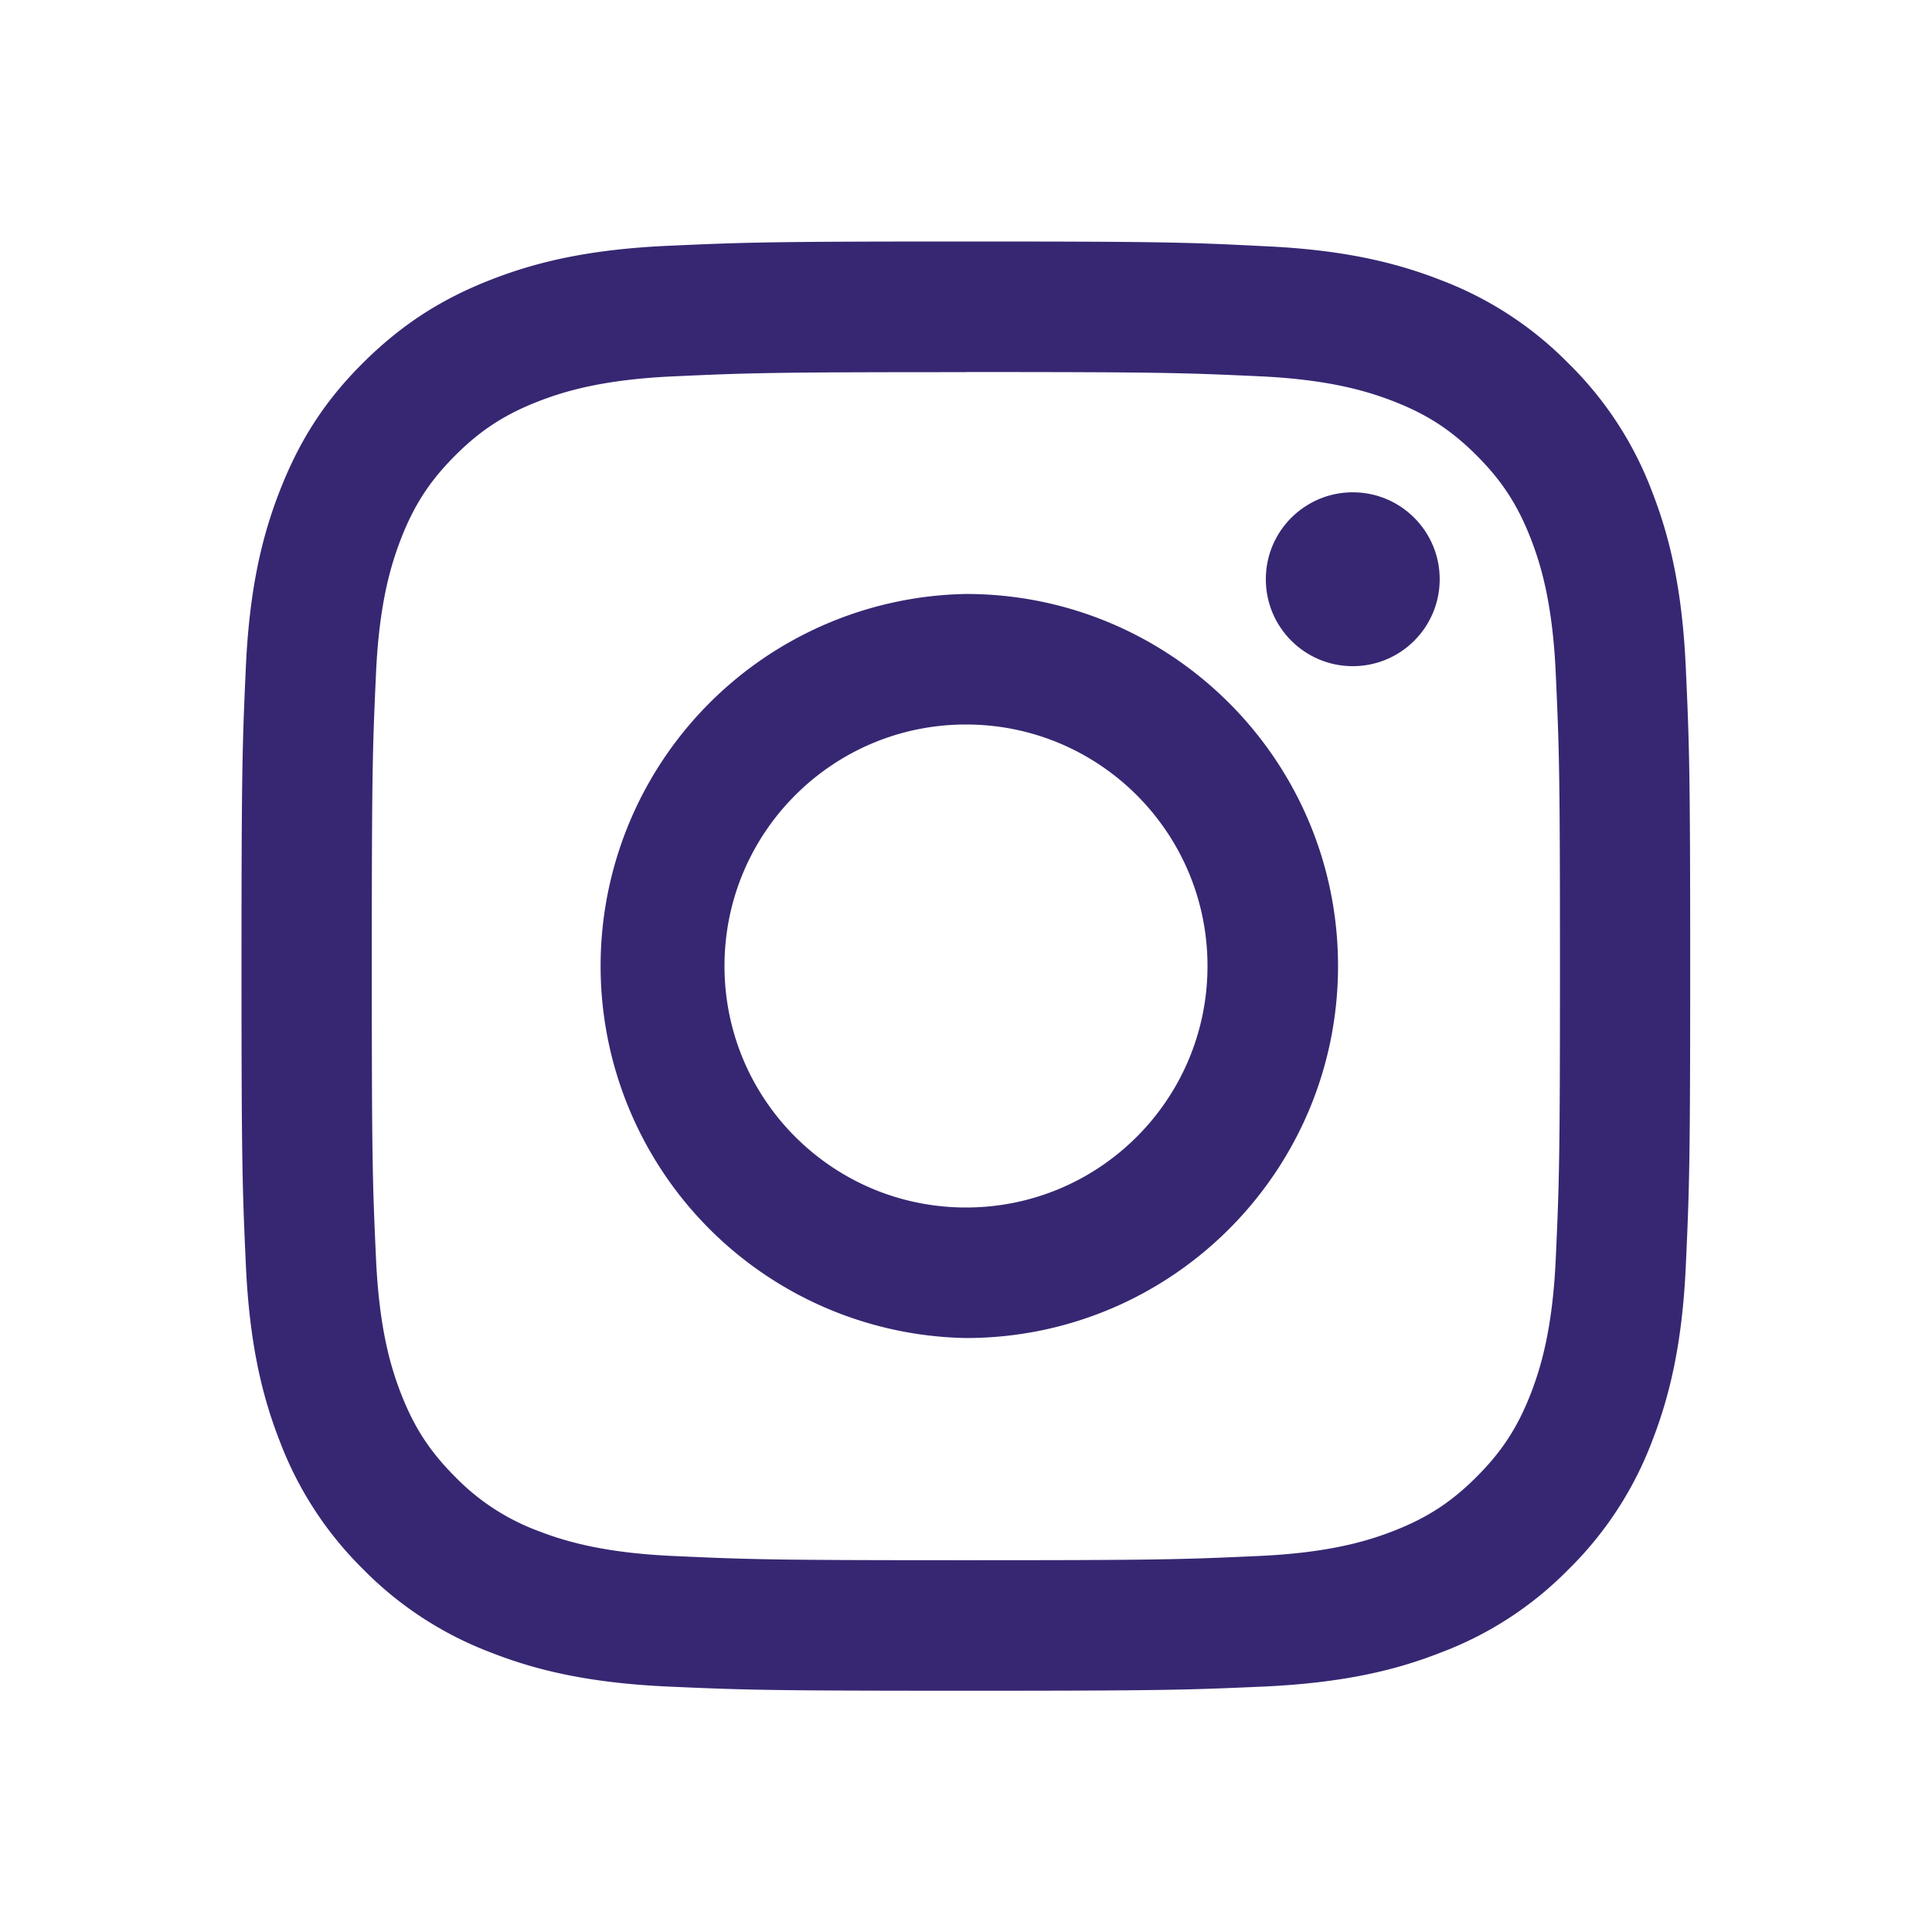
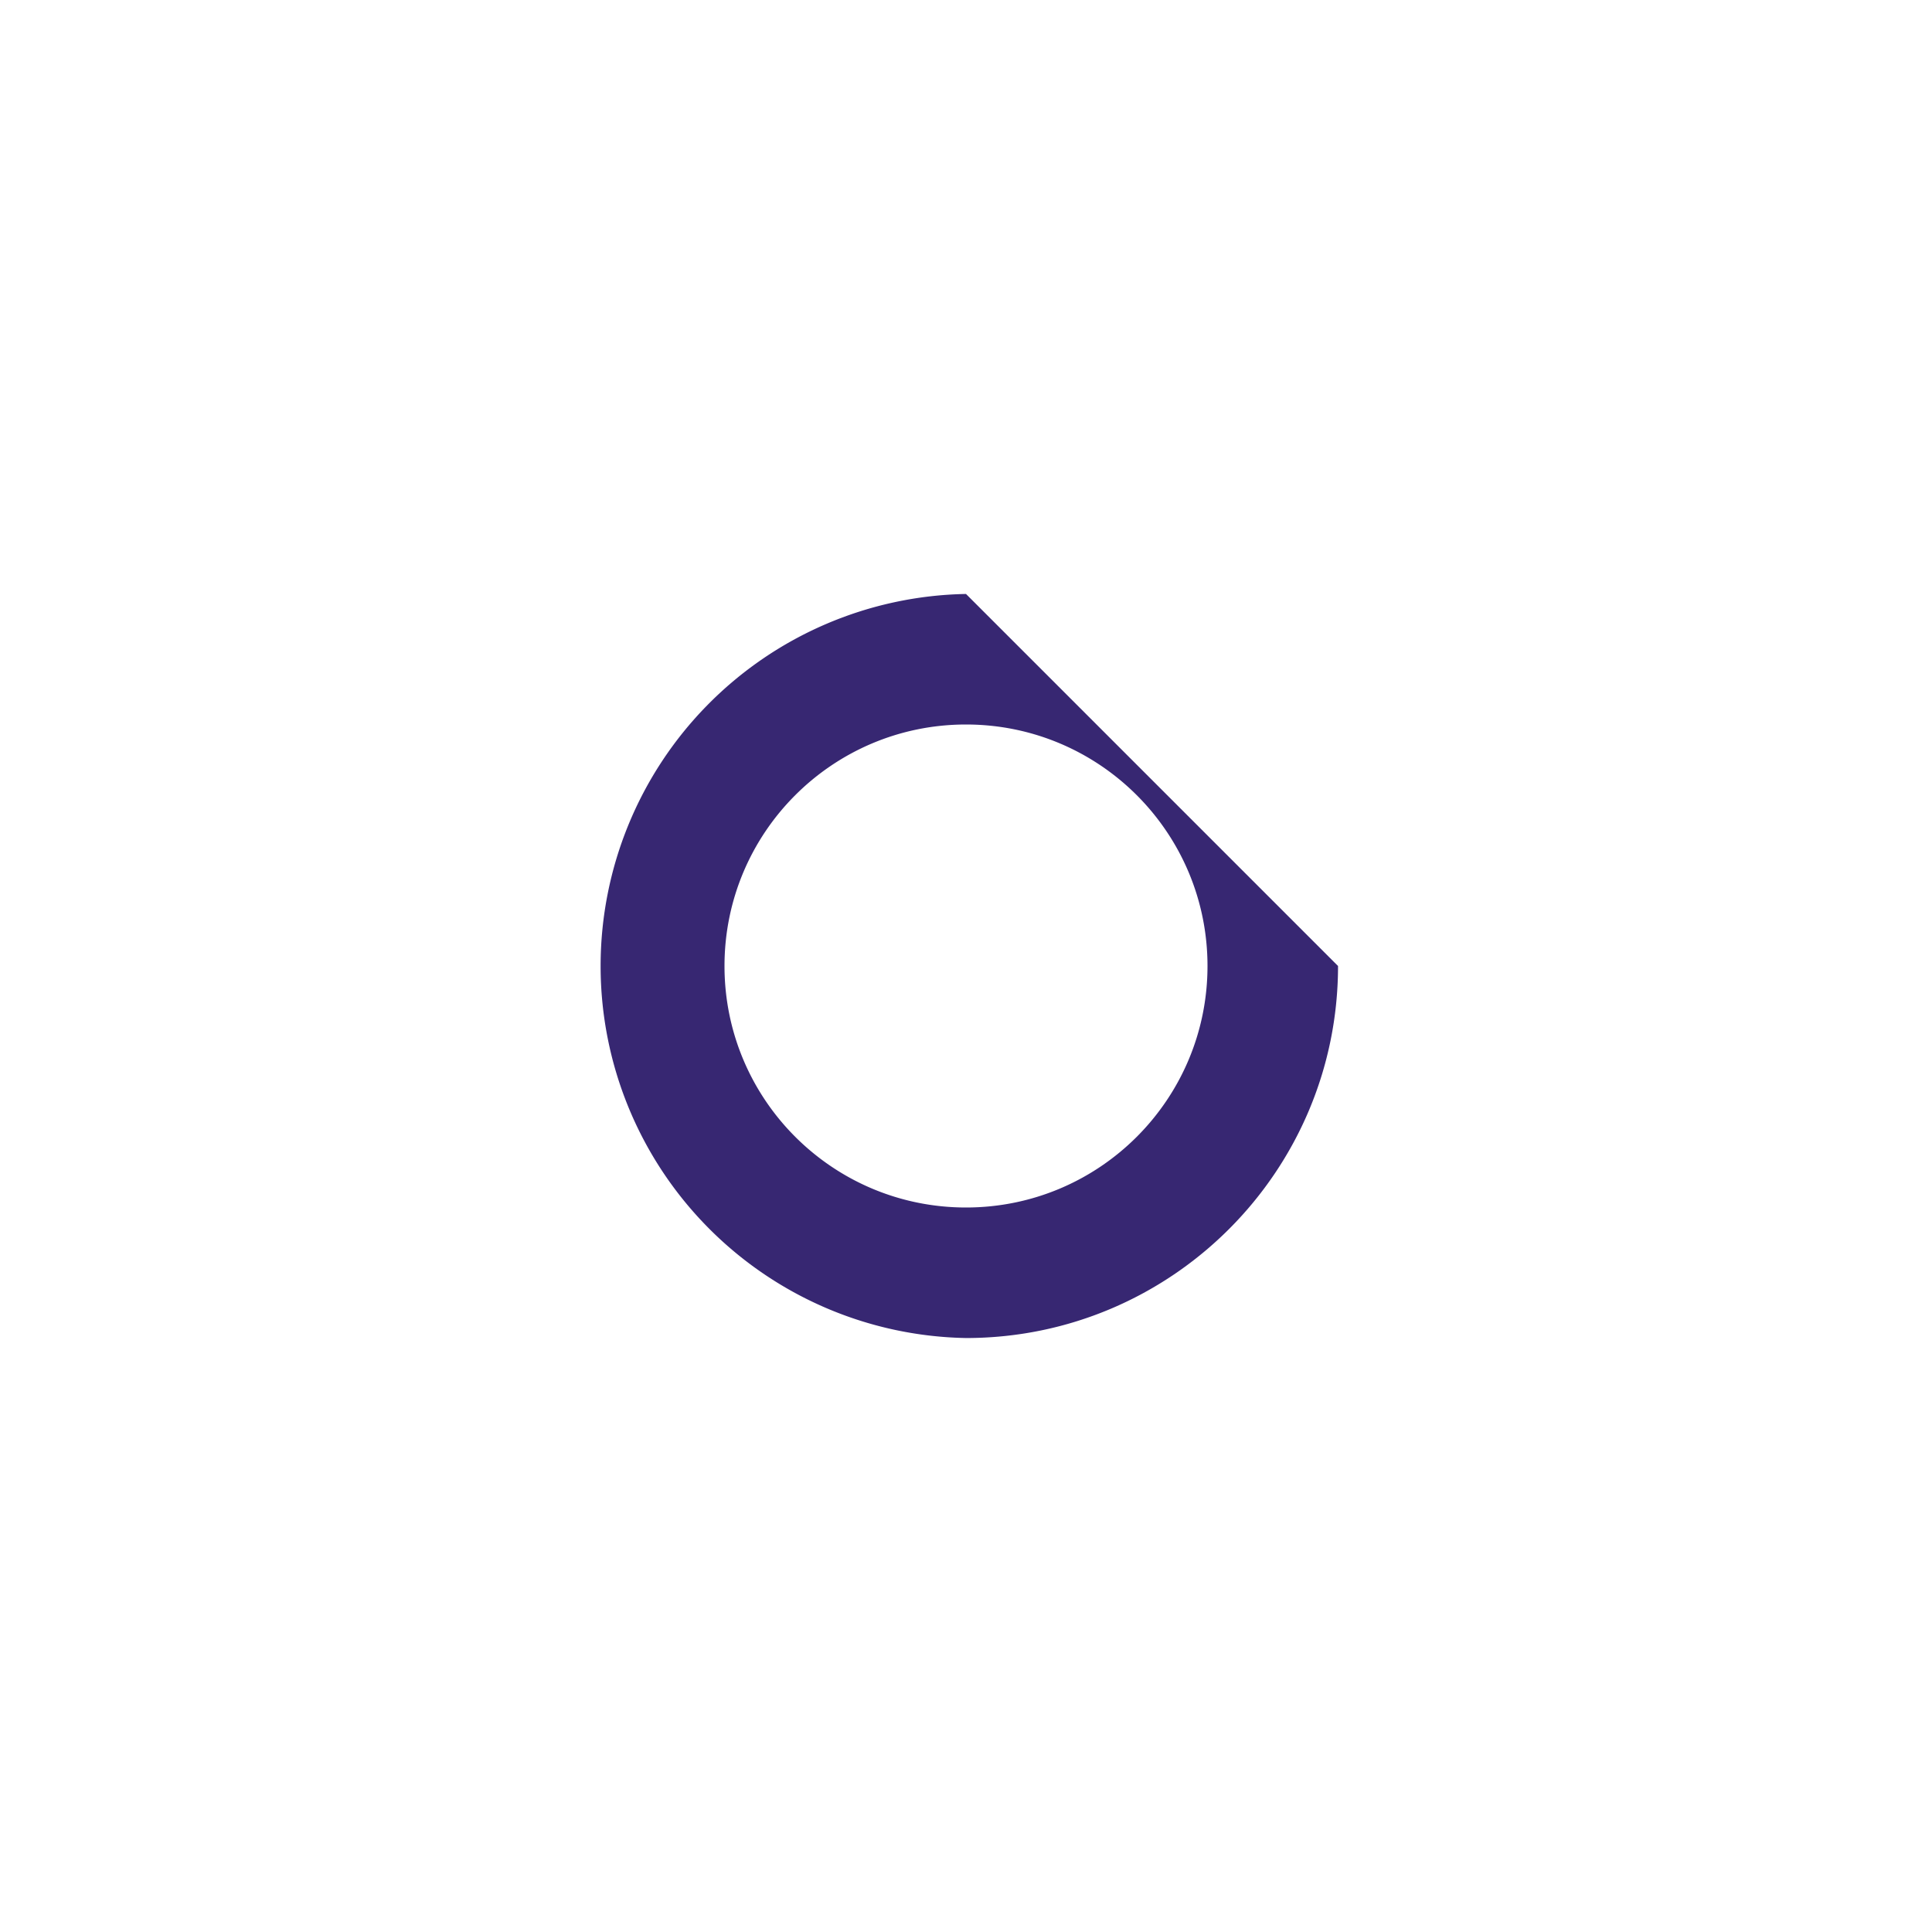
<svg xmlns="http://www.w3.org/2000/svg" viewBox="0 0 32 32" style="&#10;fill:#372772;&#10;">
  <g fill="#372772">
-     <path d="M16 6.162c3.204 0 3.584.012 4.85.07 1.17.053 1.804.25 2.227.413.56.218.96.478 1.38.898.42.42.68.82.898 1.38.164.423.36 1.058.413 2.228.058 1.27.07 1.65.07 4.85s-.012 3.587-.07 4.85c-.053 1.17-.25 1.807-.413 2.23-.218.56-.478.96-.898 1.38-.42.42-.82.68-1.38.898-.423.164-1.058.36-2.228.413-1.27.058-1.65.07-4.85.07s-3.587-.012-4.85-.07c-1.17-.053-1.807-.25-2.23-.413a3.724 3.724 0 0 1-1.38-.898c-.42-.42-.68-.82-.898-1.38-.164-.424-.36-1.06-.413-2.23-.058-1.265-.07-1.645-.07-4.85s.012-3.583.07-4.85c.053-1.17.25-1.803.413-2.226.218-.56.478-.96.898-1.38.42-.42.82-.68 1.38-.898.424-.164 1.06-.36 2.23-.413 1.265-.058 1.645-.07 4.85-.07M16 4c-3.26 0-3.668.014-4.948.072-1.277.058-2.15.26-2.913.558-.79.307-1.46.717-2.13 1.384S4.938 7.35 4.63 8.14c-.297.762-.5 1.635-.558 2.912C4.014 12.332 4 12.742 4 16s.014 3.668.072 4.948c.058 1.277.26 2.15.558 2.913a5.92 5.92 0 0 0 1.384 2.13 5.896 5.896 0 0 0 2.125 1.383c.76.298 1.632.5 2.91.56 1.28.057 1.69.07 4.95.07s3.665-.013 4.945-.07c1.277-.06 2.15-.26 2.913-.56a5.845 5.845 0 0 0 2.125-1.383 5.898 5.898 0 0 0 1.384-2.126c.296-.762.5-1.635.557-2.912.058-1.28.072-1.69.072-4.948s-.015-3.668-.073-4.948c-.058-1.277-.26-2.15-.558-2.913a5.877 5.877 0 0 0-1.385-2.125 5.886 5.886 0 0 0-2.125-1.384c-.76-.296-1.634-.5-2.91-.557C19.667 4.013 19.257 4 16 4z" />
-     <path d="M16 9.838a6.163 6.163 0 0 0 0 12.324c3.402 0 6.162-2.76 6.162-6.162S19.402 9.838 16 9.838zM16 20c-2.21 0-4-1.79-4-4s1.79-4 4-4 4 1.79 4 4-1.79 4-4 4z" />
-     <circle cx="22.406" cy="9.594" r="1.44" />
+     <path d="M16 9.838a6.163 6.163 0 0 0 0 12.324c3.402 0 6.162-2.76 6.162-6.162zM16 20c-2.21 0-4-1.79-4-4s1.79-4 4-4 4 1.79 4 4-1.79 4-4 4z" />
  </g>
</svg>